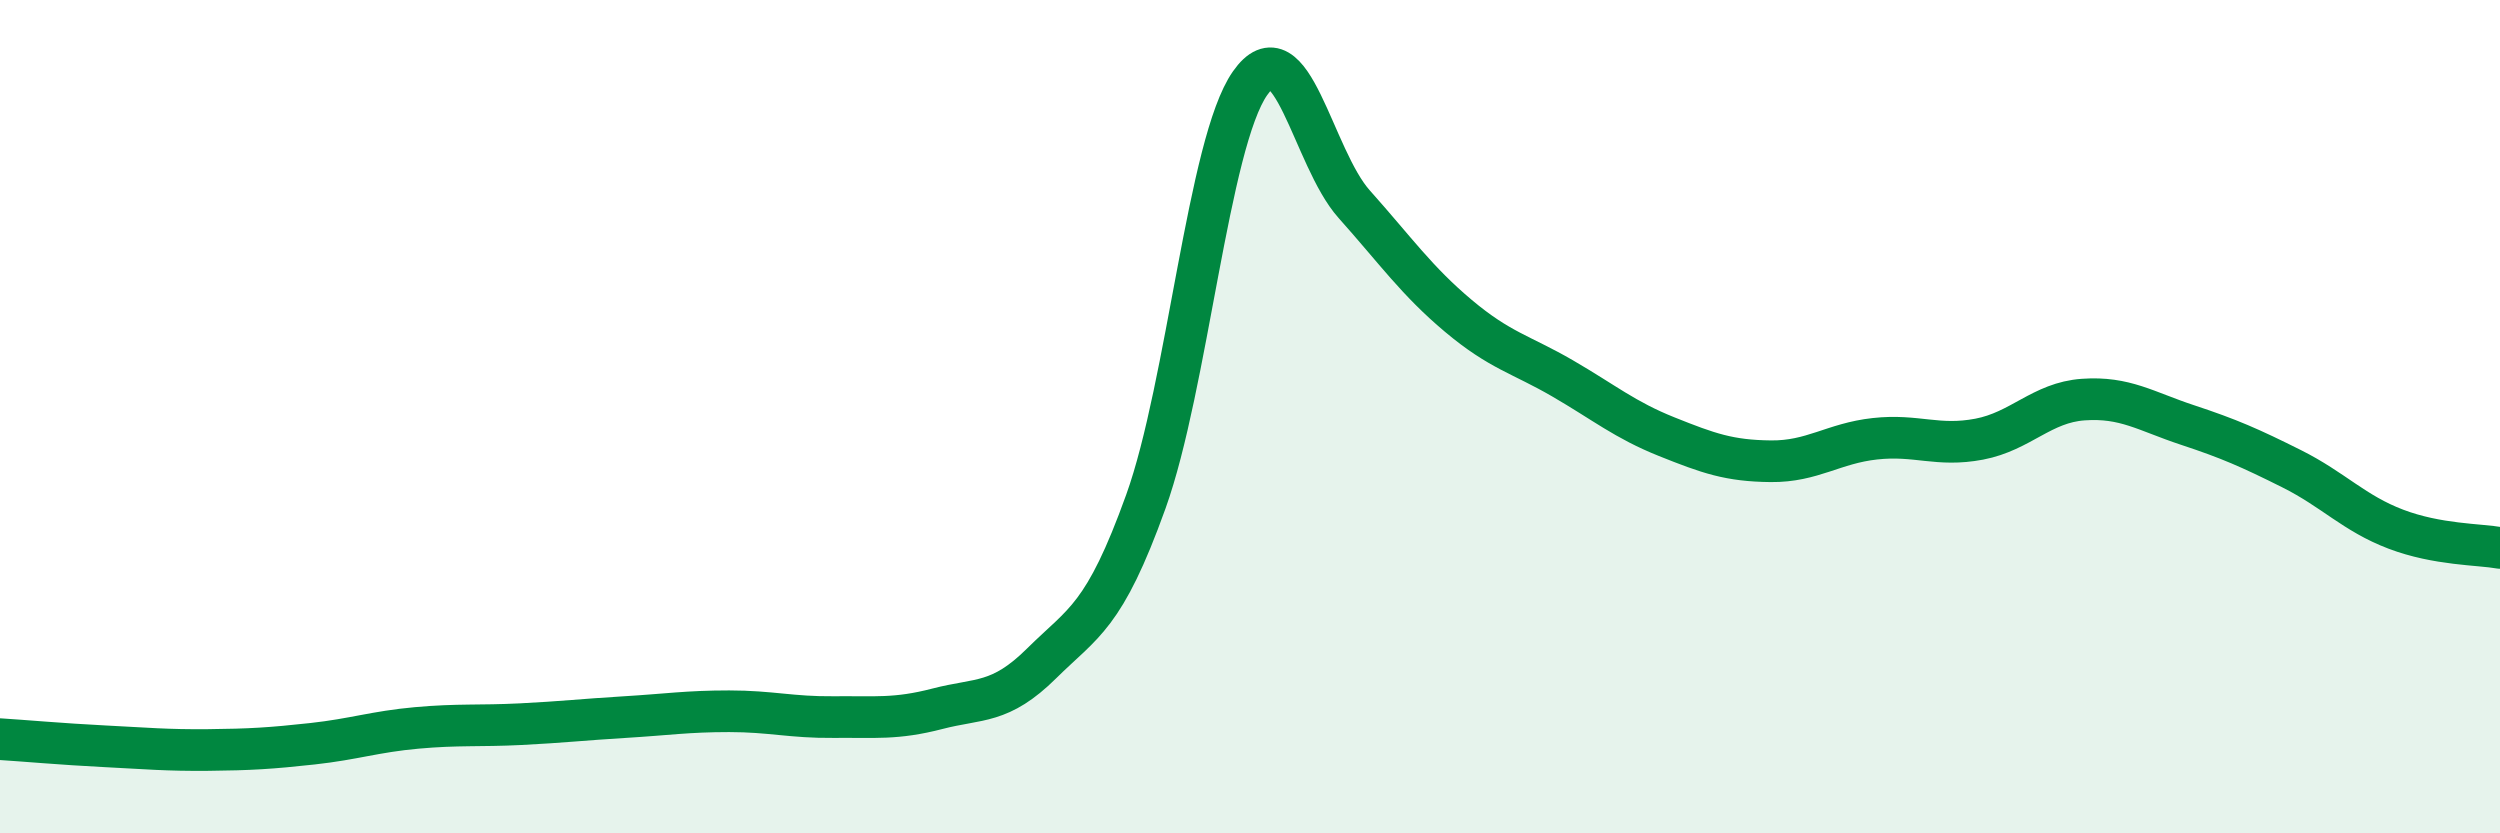
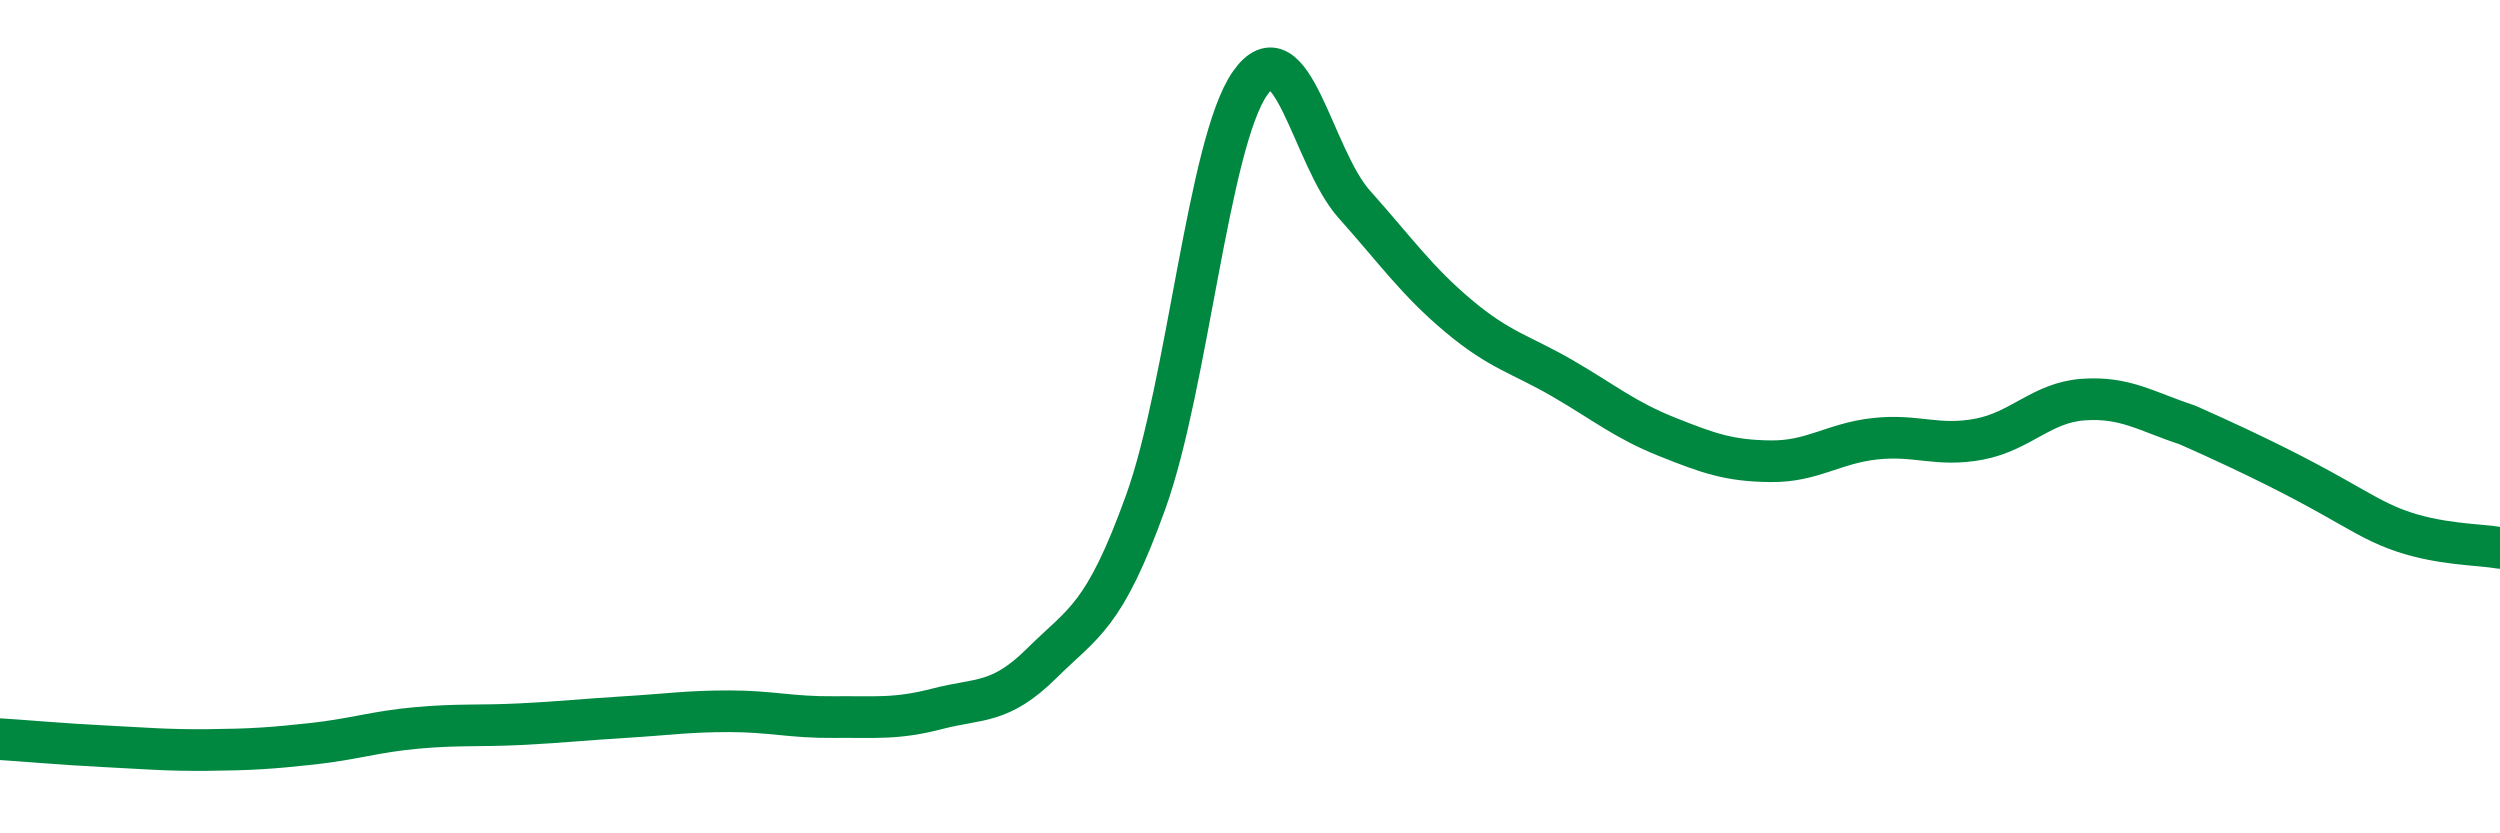
<svg xmlns="http://www.w3.org/2000/svg" width="60" height="20" viewBox="0 0 60 20">
-   <path d="M 0,17.74 C 0.5,17.77 1.5,17.86 2.5,17.91 C 3.5,17.96 4,18.01 5,18 C 6,17.99 6.5,17.96 7.5,17.85 C 8.5,17.74 9,17.56 10,17.47 C 11,17.38 11.5,17.43 12.5,17.38 C 13.5,17.33 14,17.27 15,17.21 C 16,17.15 16.5,17.07 17.5,17.07 C 18.5,17.07 19,17.22 20,17.21 C 21,17.2 21.5,17.27 22.5,17.01 C 23.5,16.75 24,16.91 25,15.92 C 26,14.93 26.5,14.82 27.5,12.04 C 28.5,9.26 29,3.43 30,2 C 31,0.57 31.5,3.78 32.5,4.9 C 33.5,6.02 34,6.74 35,7.58 C 36,8.42 36.5,8.5 37.5,9.08 C 38.5,9.66 39,10.08 40,10.48 C 41,10.88 41.5,11.06 42.5,11.07 C 43.5,11.08 44,10.64 45,10.53 C 46,10.42 46.5,10.73 47.5,10.54 C 48.5,10.35 49,9.66 50,9.59 C 51,9.52 51.5,9.87 52.5,10.2 C 53.5,10.53 54,10.75 55,11.25 C 56,11.75 56.5,12.32 57.5,12.7 C 58.5,13.08 59.5,13.06 60,13.15L60 20L0 20Z" fill="#008740" opacity="0.1" stroke-linecap="round" stroke-linejoin="round" />
-   <path d="M 0,17.74 C 0.5,17.77 1.5,17.86 2.5,17.91 C 3.5,17.96 4,18.01 5,18 C 6,17.99 6.5,17.96 7.5,17.85 C 8.5,17.74 9,17.56 10,17.47 C 11,17.38 11.5,17.43 12.5,17.38 C 13.5,17.33 14,17.27 15,17.21 C 16,17.15 16.5,17.07 17.5,17.07 C 18.5,17.07 19,17.22 20,17.21 C 21,17.2 21.5,17.27 22.5,17.01 C 23.5,16.75 24,16.91 25,15.92 C 26,14.93 26.5,14.82 27.5,12.04 C 28.5,9.26 29,3.43 30,2 C 31,0.57 31.5,3.78 32.5,4.9 C 33.5,6.02 34,6.74 35,7.58 C 36,8.42 36.5,8.5 37.5,9.08 C 38.5,9.66 39,10.08 40,10.48 C 41,10.88 41.5,11.06 42.5,11.07 C 43.5,11.08 44,10.64 45,10.53 C 46,10.42 46.5,10.73 47.5,10.54 C 48.5,10.35 49,9.66 50,9.59 C 51,9.52 51.5,9.87 52.5,10.2 C 53.5,10.53 54,10.75 55,11.25 C 56,11.75 56.5,12.32 57.5,12.7 C 58.5,13.08 59.5,13.06 60,13.15" stroke="#008740" stroke-width="1" fill="none" stroke-linecap="round" stroke-linejoin="round" />
+   <path d="M 0,17.74 C 0.5,17.77 1.5,17.86 2.5,17.91 C 3.5,17.96 4,18.01 5,18 C 6,17.99 6.5,17.96 7.5,17.85 C 8.5,17.74 9,17.56 10,17.47 C 11,17.38 11.5,17.43 12.5,17.38 C 13.5,17.33 14,17.27 15,17.21 C 16,17.15 16.5,17.07 17.5,17.07 C 18.5,17.07 19,17.22 20,17.21 C 21,17.2 21.5,17.27 22.5,17.01 C 23.5,16.75 24,16.91 25,15.92 C 26,14.93 26.5,14.82 27.5,12.04 C 28.5,9.26 29,3.43 30,2 C 31,0.57 31.5,3.78 32.5,4.9 C 33.5,6.02 34,6.74 35,7.58 C 36,8.42 36.5,8.5 37.5,9.08 C 38.5,9.66 39,10.08 40,10.48 C 41,10.88 41.5,11.06 42.5,11.07 C 43.5,11.08 44,10.64 45,10.53 C 46,10.42 46.5,10.73 47.5,10.54 C 48.5,10.35 49,9.66 50,9.59 C 51,9.52 51.5,9.87 52.5,10.2 C 56,11.75 56.5,12.32 57.5,12.7 C 58.5,13.08 59.5,13.06 60,13.15" stroke="#008740" stroke-width="1" fill="none" stroke-linecap="round" stroke-linejoin="round" />
</svg>